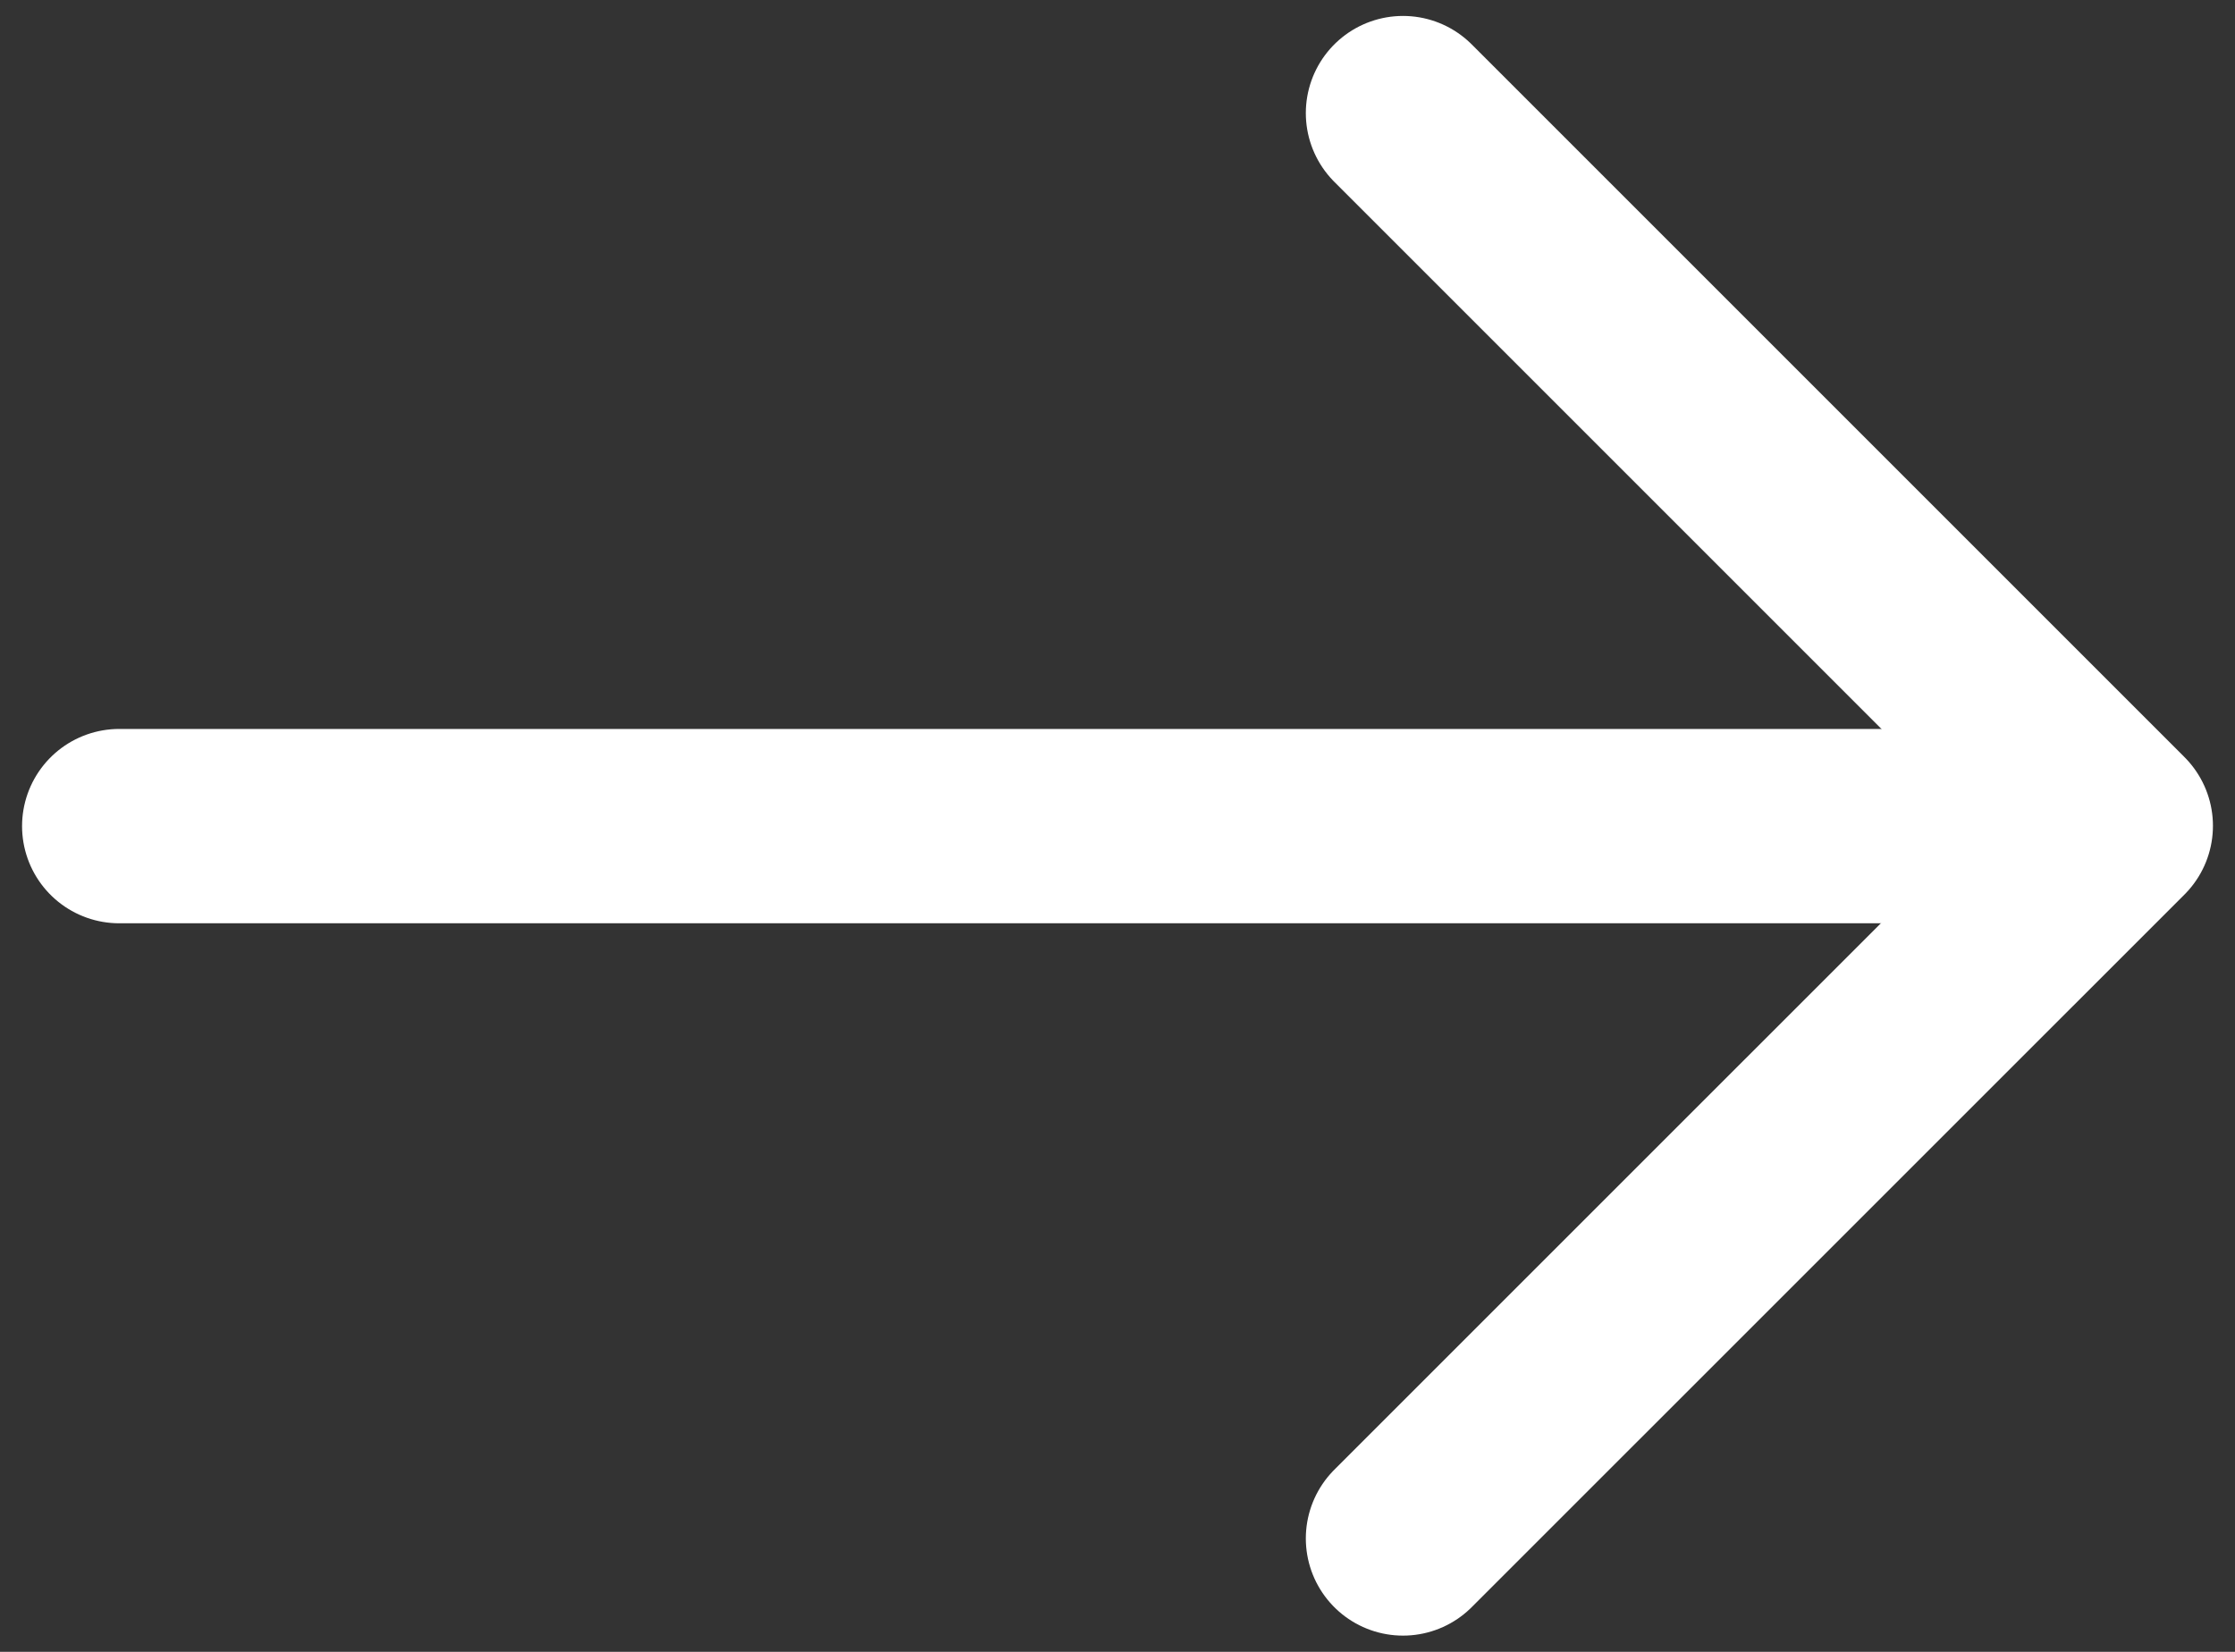
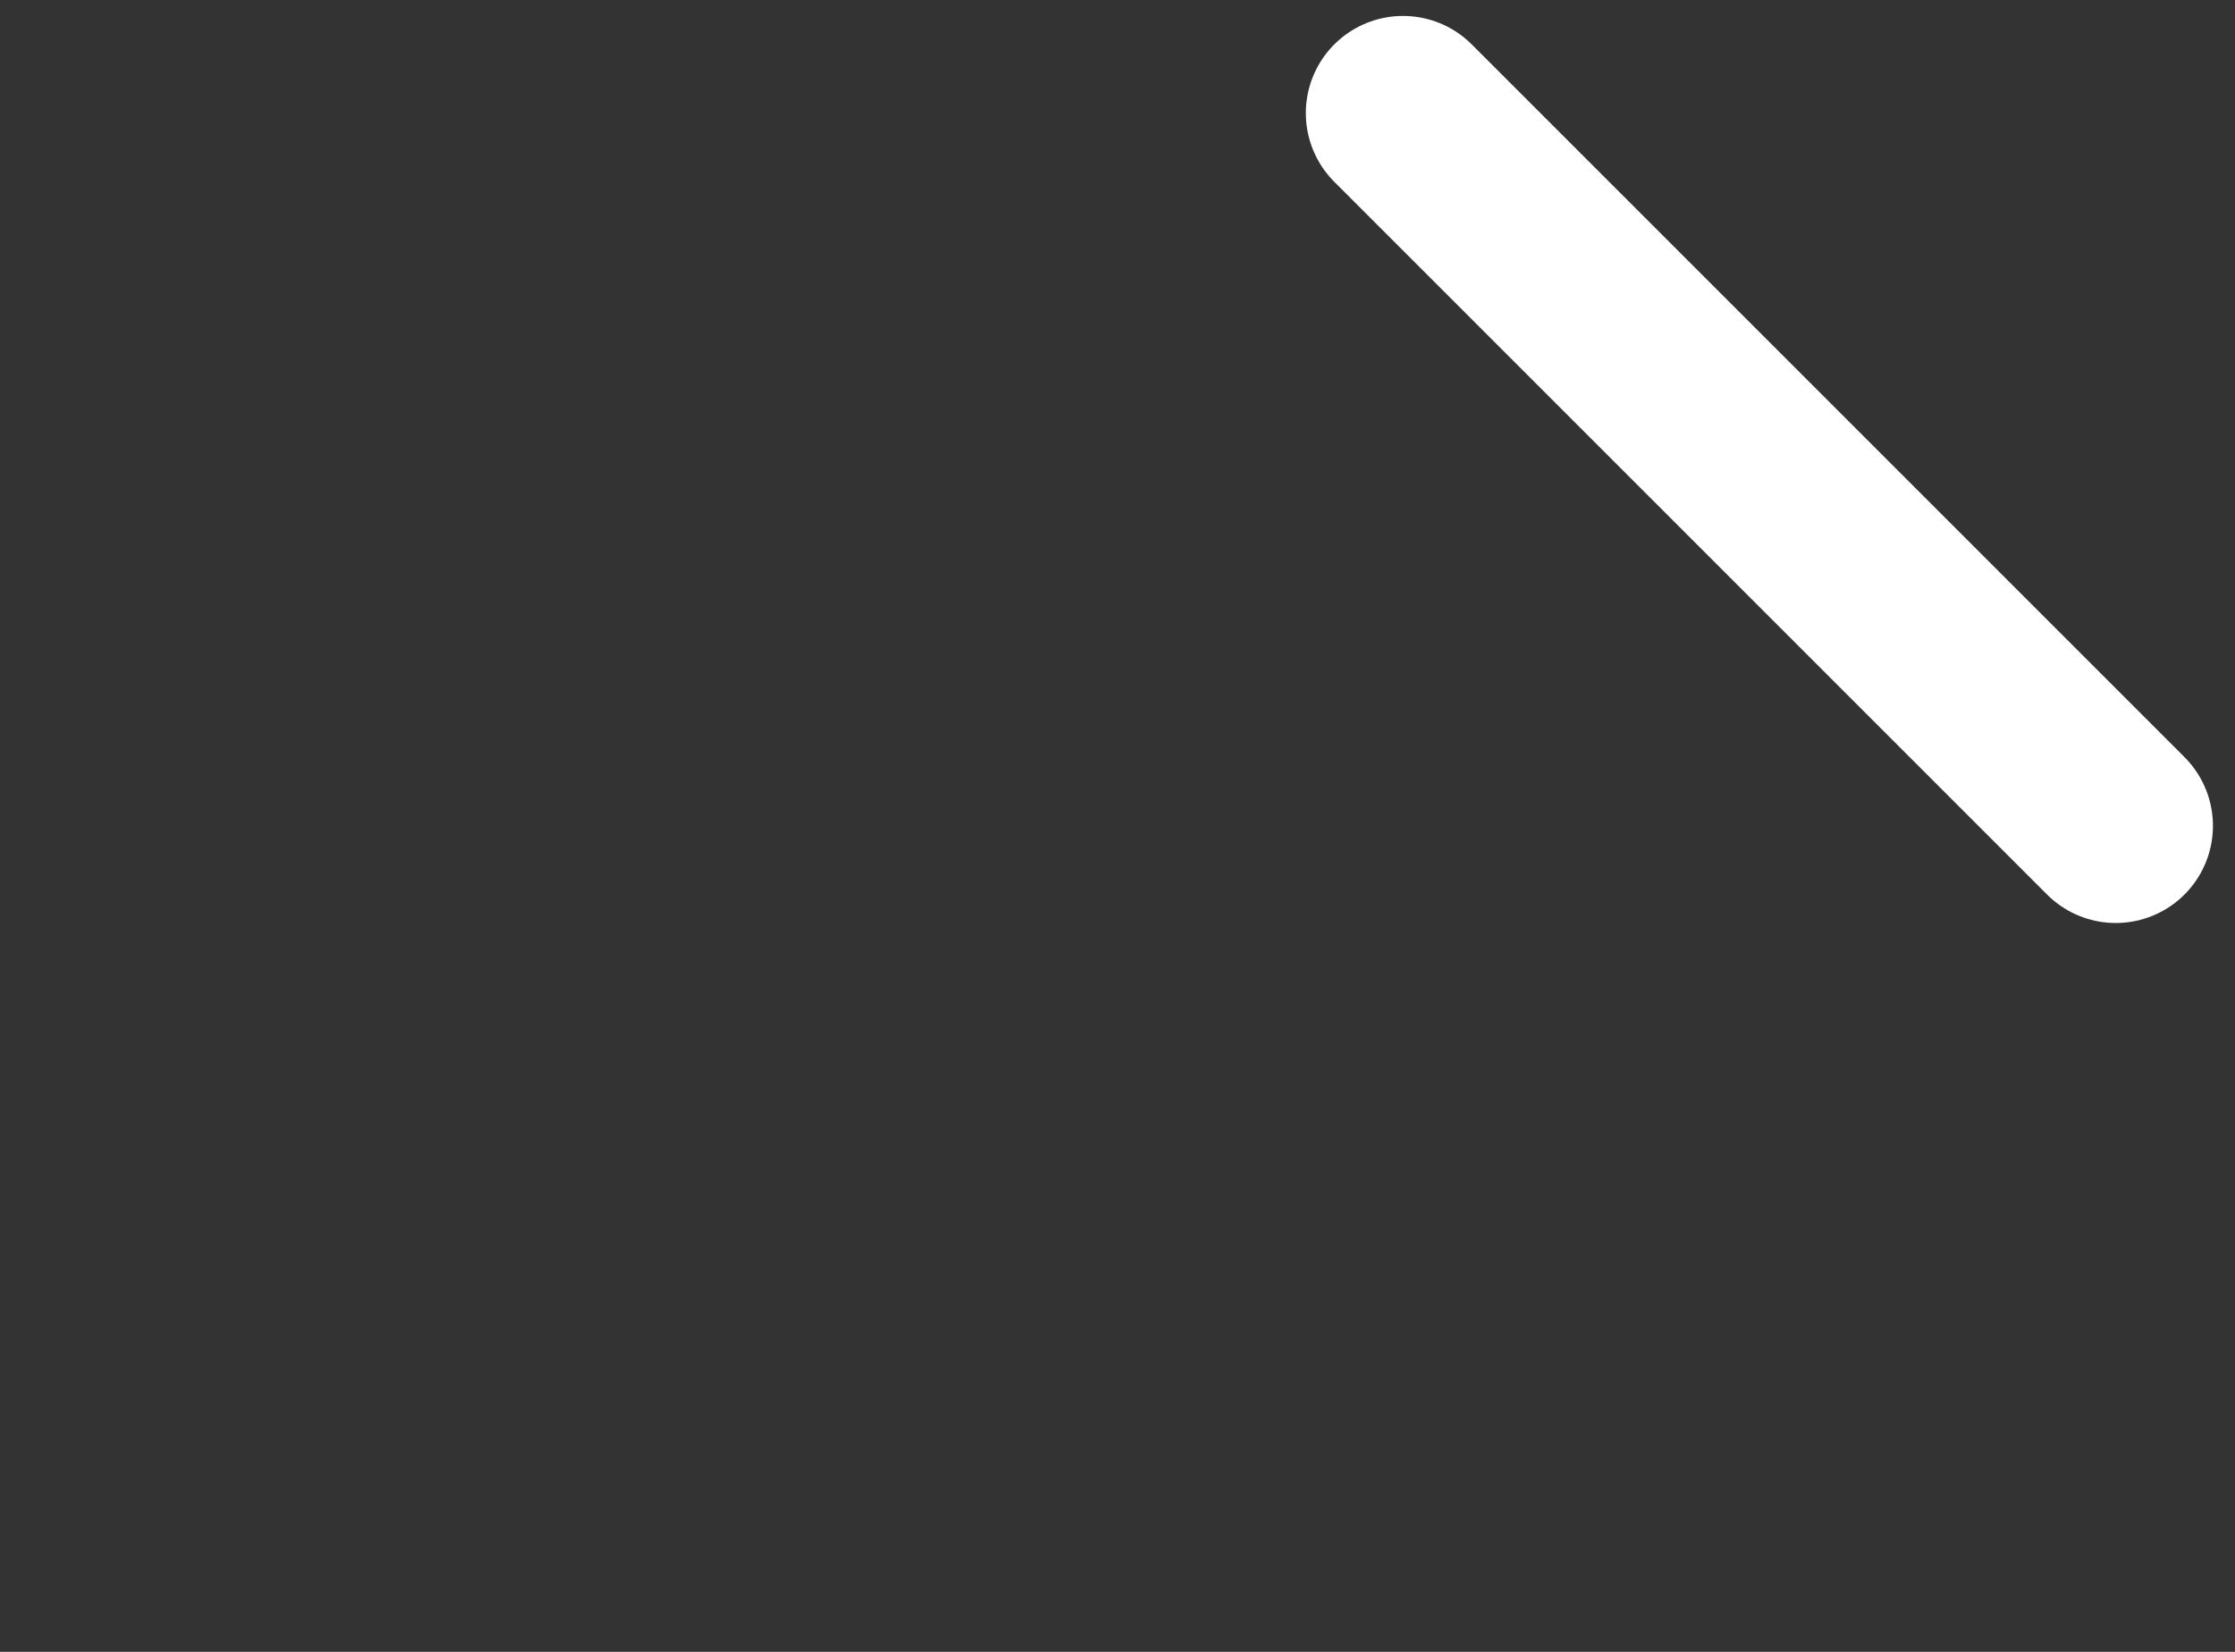
<svg xmlns="http://www.w3.org/2000/svg" width="23" height="17" viewBox="0 0 23 17" fill="none">
  <rect x="0" y="0" width="23" height="17" fill="#333333" stroke="none" />
-   <path d="M14.438 1.164L21.773 8.499L14.438 15.833" stroke="white" stroke-width="2" stroke-miterlimit="10" stroke-linecap="round" stroke-linejoin="round" />
-   <path d="M1.227 8.502L21.563 8.502" stroke="white" stroke-width="2" stroke-miterlimit="10" stroke-linecap="round" stroke-linejoin="round" />
+   <path d="M14.438 1.164L21.773 8.499" stroke="white" stroke-width="2" stroke-miterlimit="10" stroke-linecap="round" stroke-linejoin="round" />
</svg>